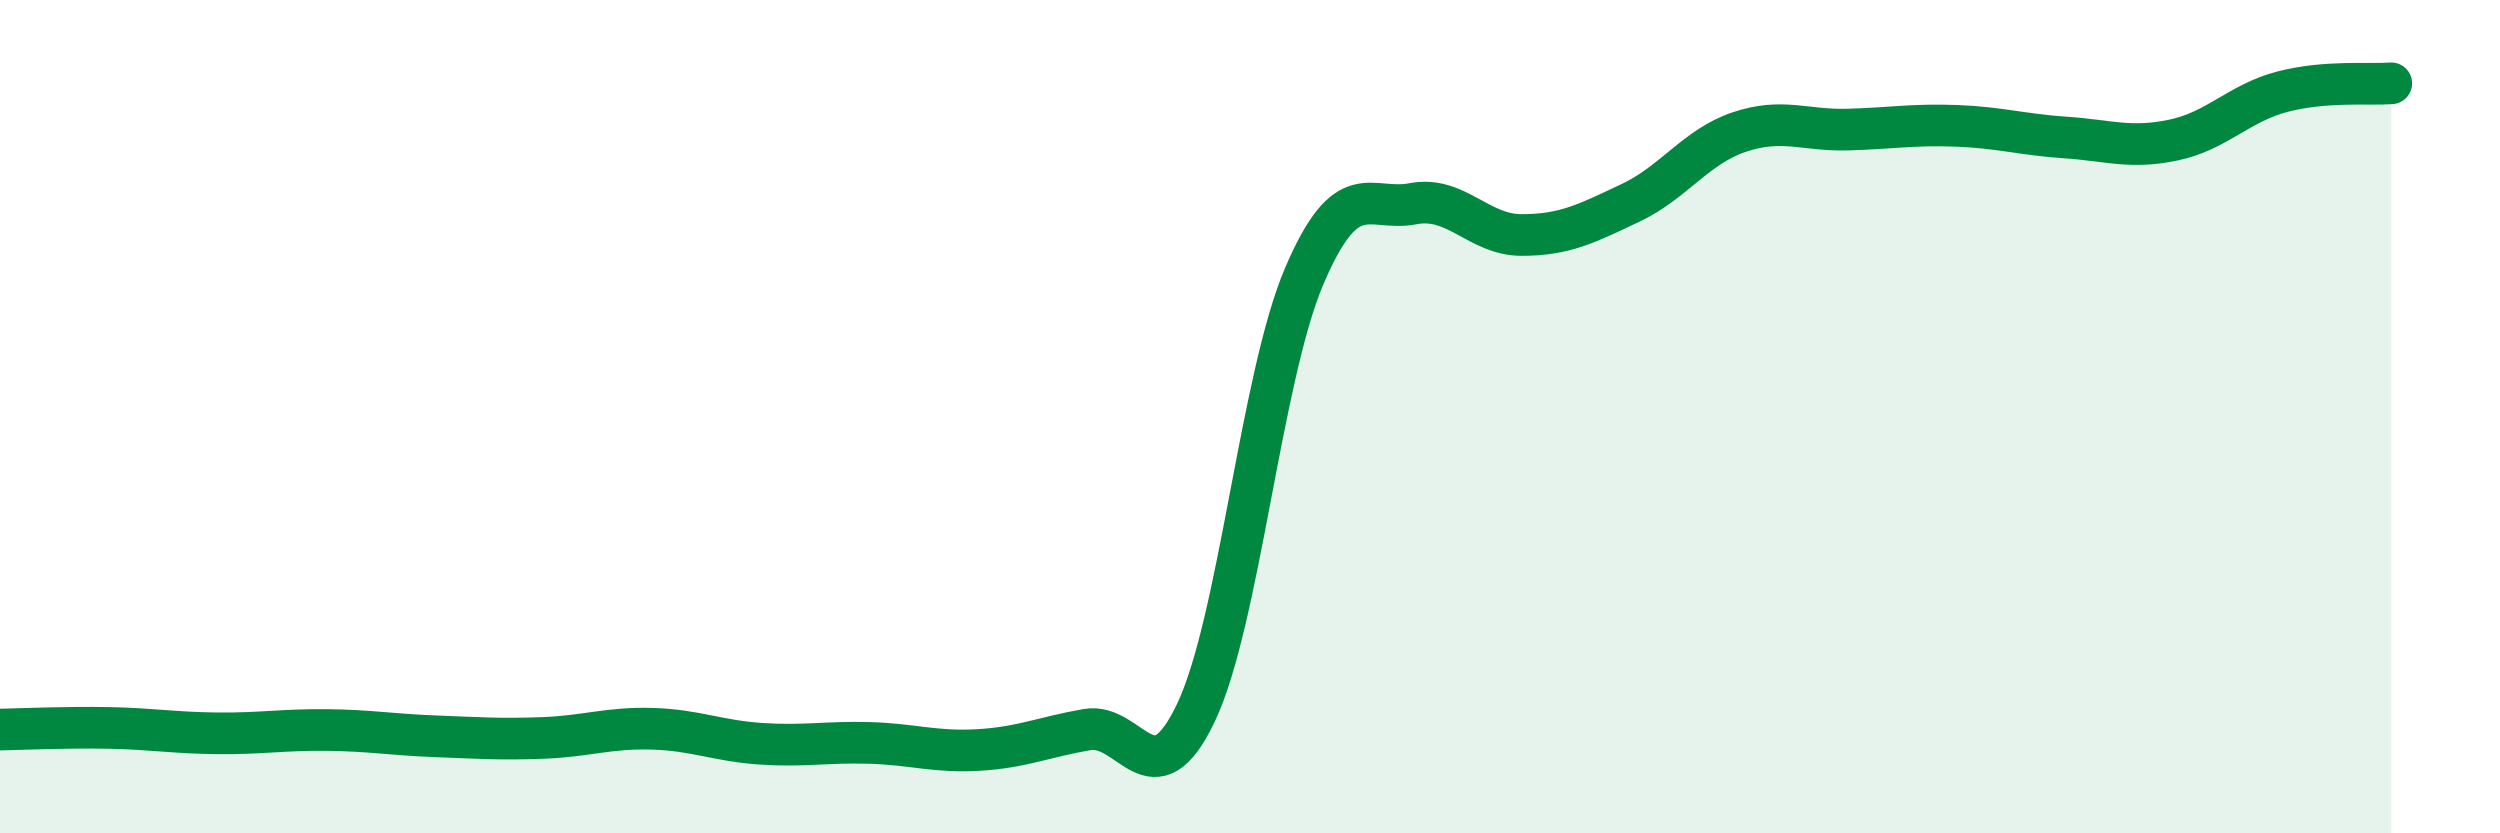
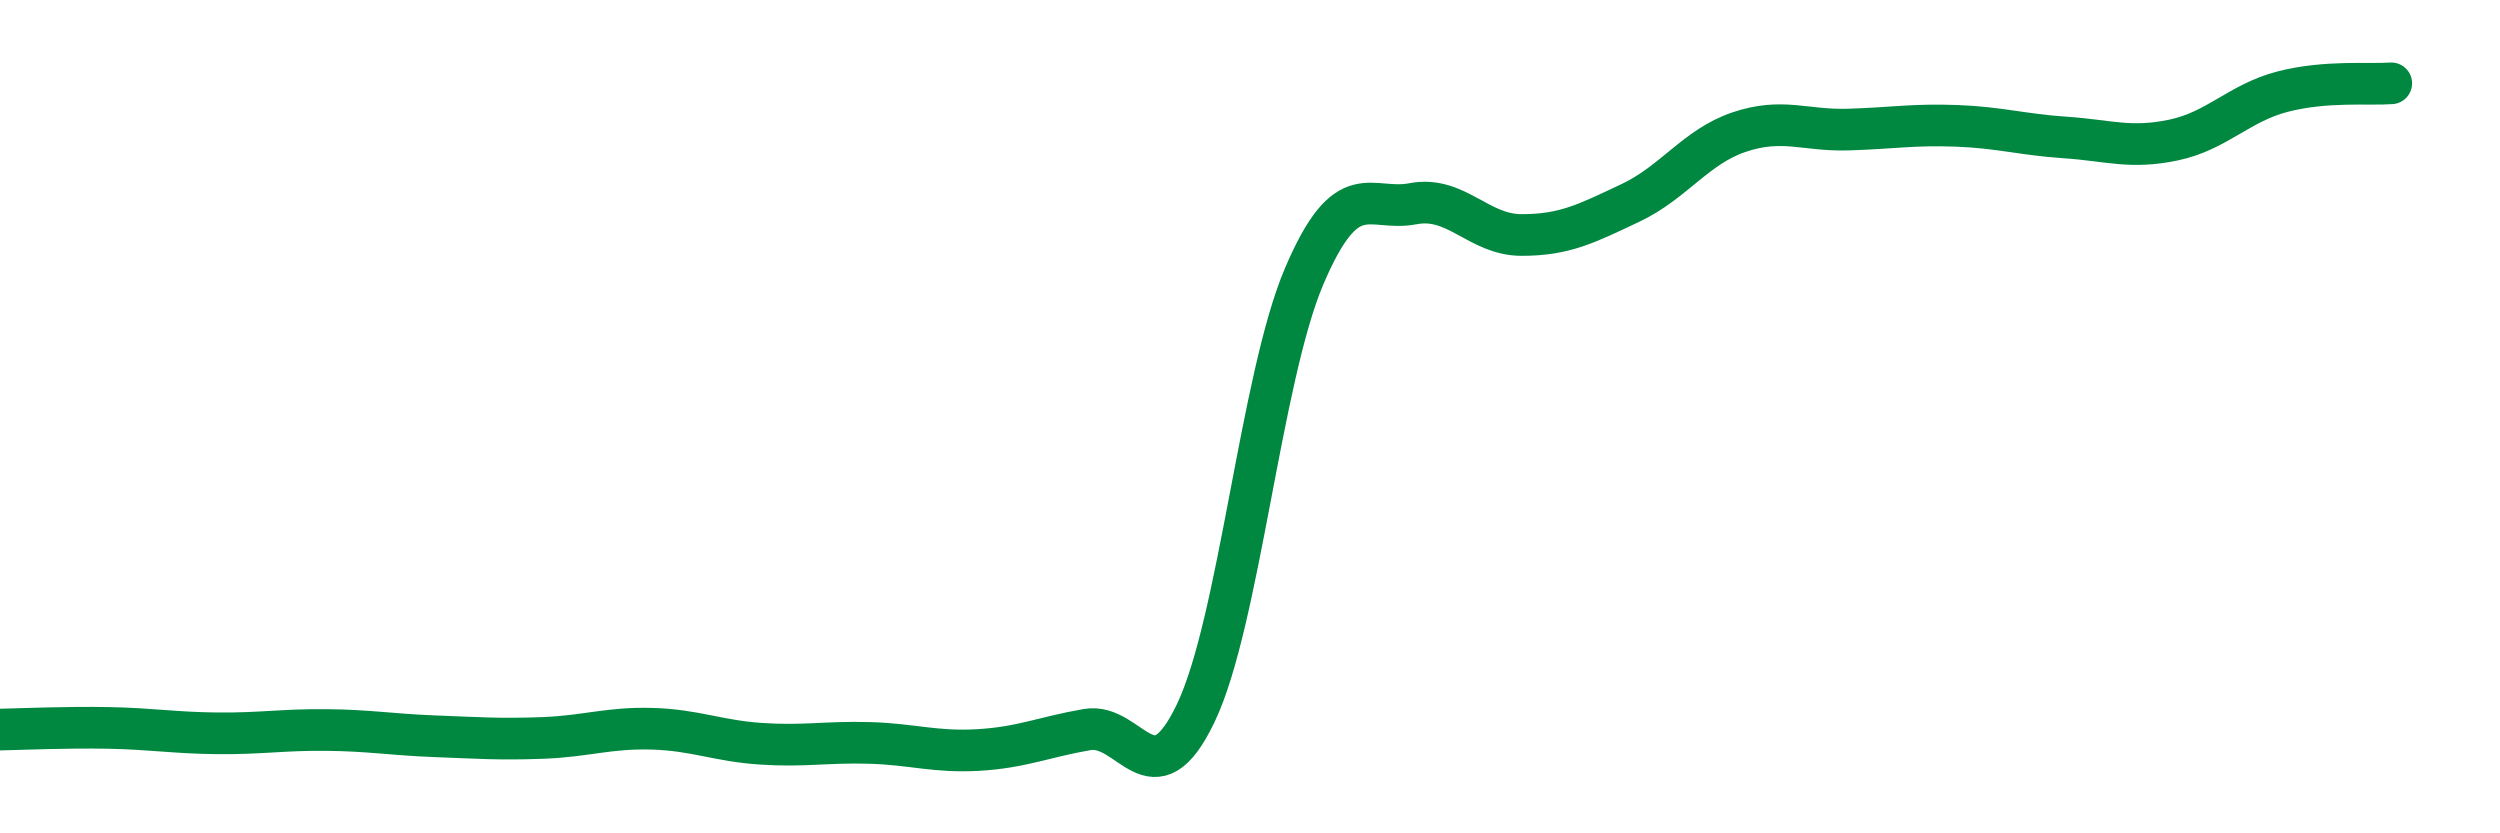
<svg xmlns="http://www.w3.org/2000/svg" width="60" height="20" viewBox="0 0 60 20">
-   <path d="M 0,17.51 C 0.52,17.5 1.57,17.45 2.61,17.47 C 3.65,17.49 4.18,17.59 5.22,17.6 C 6.26,17.61 6.79,17.51 7.83,17.52 C 8.87,17.53 9.39,17.63 10.43,17.67 C 11.47,17.71 12,17.75 13.04,17.71 C 14.08,17.67 14.61,17.46 15.65,17.49 C 16.69,17.52 17.22,17.78 18.26,17.85 C 19.3,17.92 19.83,17.8 20.87,17.83 C 21.91,17.86 22.44,18.06 23.48,18 C 24.52,17.94 25.05,17.69 26.09,17.51 C 27.13,17.33 27.66,19.29 28.7,17.11 C 29.74,14.93 30.26,9.07 31.3,6.63 C 32.34,4.19 32.87,5.09 33.91,4.89 C 34.95,4.69 35.48,5.64 36.52,5.64 C 37.56,5.64 38.09,5.36 39.13,4.87 C 40.17,4.38 40.7,3.52 41.74,3.17 C 42.78,2.82 43.31,3.14 44.35,3.11 C 45.39,3.08 45.92,2.98 46.96,3.02 C 48,3.06 48.53,3.23 49.57,3.3 C 50.61,3.37 51.13,3.58 52.17,3.36 C 53.21,3.14 53.74,2.47 54.78,2.2 C 55.82,1.93 56.87,2.04 57.39,2L57.39 20L0 20Z" fill="#008740" opacity="0.1" stroke-linecap="round" stroke-linejoin="round" />
  <path d="M 0,17.51 C 0.52,17.5 1.57,17.45 2.61,17.47 C 3.65,17.49 4.18,17.59 5.22,17.6 C 6.26,17.61 6.79,17.51 7.83,17.52 C 8.87,17.53 9.39,17.63 10.43,17.67 C 11.47,17.71 12,17.75 13.04,17.71 C 14.08,17.67 14.61,17.46 15.65,17.49 C 16.69,17.52 17.22,17.78 18.26,17.85 C 19.3,17.92 19.83,17.8 20.87,17.83 C 21.91,17.86 22.44,18.06 23.48,18 C 24.52,17.94 25.05,17.69 26.09,17.51 C 27.13,17.33 27.66,19.29 28.7,17.11 C 29.74,14.93 30.26,9.07 31.3,6.63 C 32.34,4.19 32.87,5.09 33.91,4.89 C 34.95,4.69 35.48,5.64 36.52,5.64 C 37.56,5.64 38.09,5.36 39.13,4.87 C 40.17,4.38 40.7,3.52 41.74,3.17 C 42.78,2.82 43.31,3.14 44.35,3.11 C 45.39,3.08 45.92,2.98 46.96,3.02 C 48,3.06 48.53,3.23 49.57,3.3 C 50.61,3.37 51.13,3.58 52.17,3.36 C 53.21,3.14 53.74,2.47 54.78,2.2 C 55.82,1.93 56.87,2.04 57.39,2" stroke="#008740" stroke-width="1" fill="none" stroke-linecap="round" stroke-linejoin="round" />
</svg>